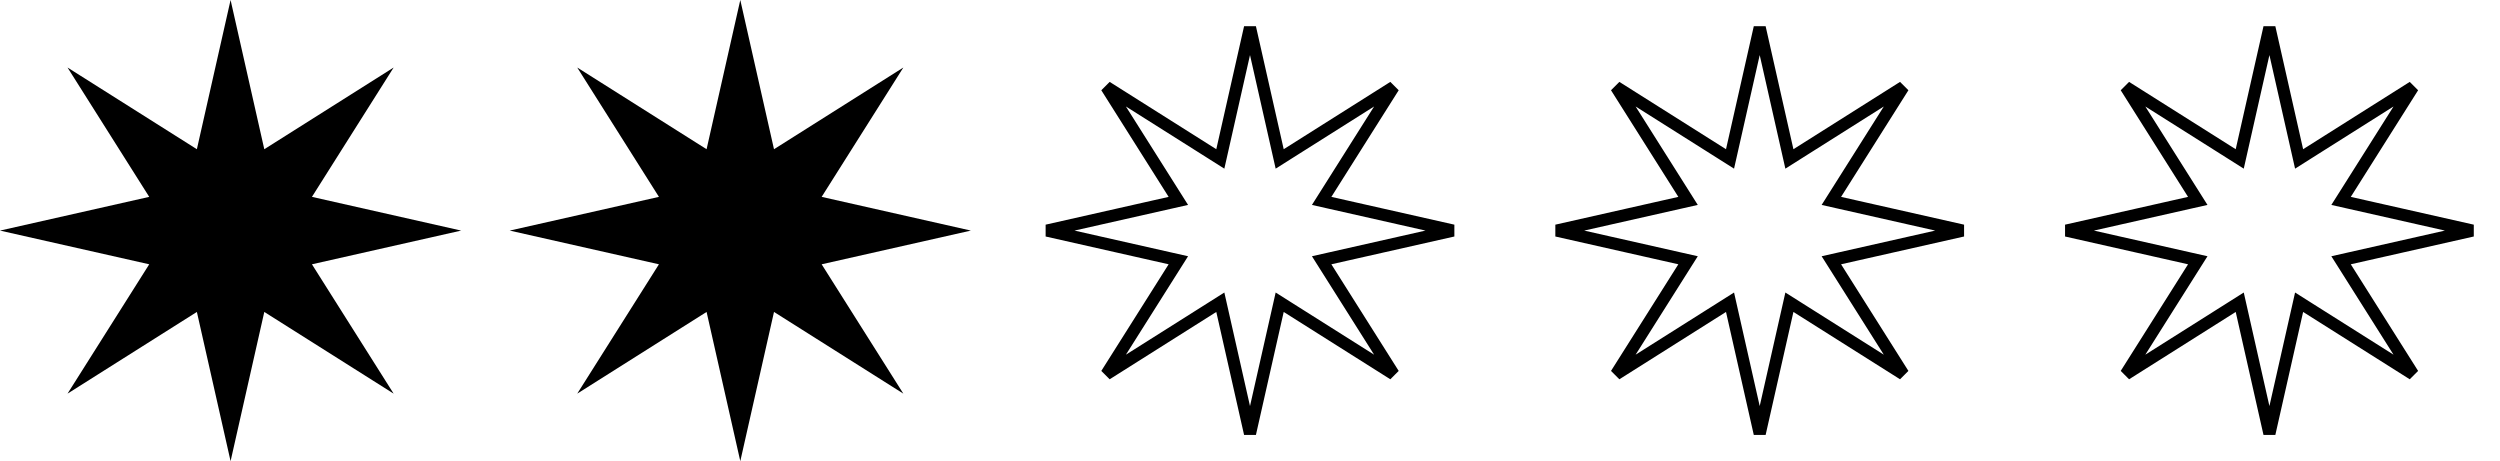
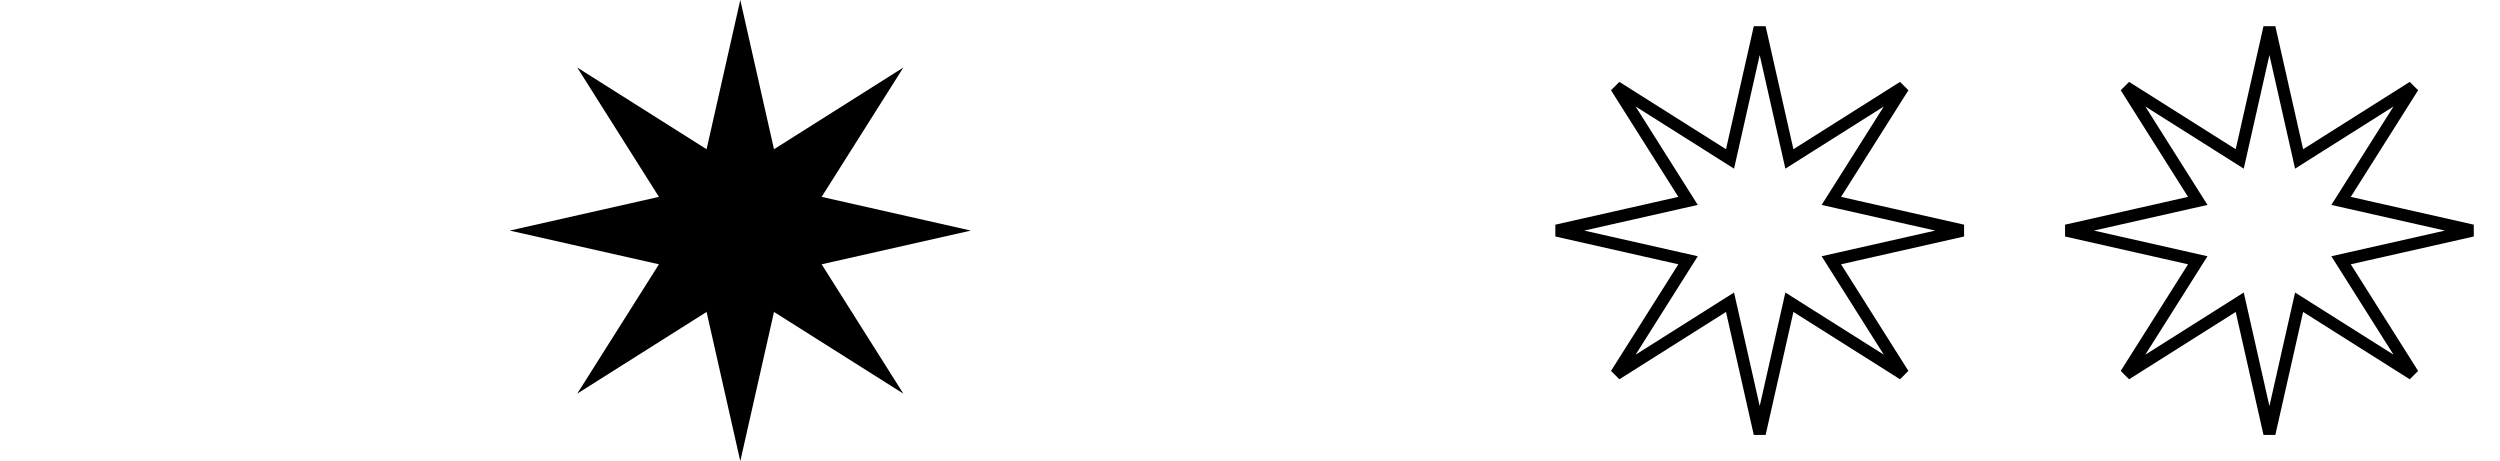
<svg xmlns="http://www.w3.org/2000/svg" width="103" height="19" viewBox="0 0 103 19" fill="none">
-   <path d="M9.5 0L10.889 6.148L16.218 2.782L12.852 8.111L19 9.5L12.852 10.889L16.218 16.218L10.889 12.852L9.5 19L8.111 12.852L2.782 16.218L6.148 10.889L0 9.5L6.148 8.111L2.782 2.782L8.111 6.148L9.5 0Z" fill="black" />
  <path d="M30.5 0L31.889 6.148L37.218 2.782L33.852 8.111L40 9.5L33.852 10.889L37.218 16.218L31.889 12.852L30.5 19L29.111 12.852L23.782 16.218L27.148 10.889L21 9.5L27.148 8.111L23.782 2.782L29.111 6.148L30.5 0Z" fill="black" />
-   <path d="M52.645 6.203L52.723 6.548L53.022 6.359L57.415 3.585L54.641 7.978L54.452 8.277L54.797 8.355L59.865 9.5L54.797 10.645L54.452 10.723L54.641 11.022L57.415 15.415L53.022 12.641L52.723 12.452L52.645 12.797L51.5 17.865L50.355 12.797L50.277 12.452L49.978 12.641L45.585 15.415L48.359 11.022L48.548 10.723L48.203 10.645L43.135 9.5L48.203 8.355L48.548 8.277L48.359 7.978L45.585 3.585L49.978 6.359L50.277 6.548L50.355 6.203L51.5 1.135L52.645 6.203Z" stroke="black" stroke-width="0.5" />
  <path d="M73.645 6.203L73.723 6.548L74.022 6.359L78.415 3.585L75.641 7.978L75.452 8.277L75.797 8.355L80.865 9.5L75.797 10.645L75.452 10.723L75.641 11.022L78.415 15.415L74.022 12.641L73.723 12.452L73.645 12.797L72.5 17.865L71.355 12.797L71.277 12.452L70.978 12.641L66.585 15.415L69.359 11.022L69.548 10.723L69.203 10.645L64.135 9.5L69.203 8.355L69.548 8.277L69.359 7.978L66.585 3.585L70.978 6.359L71.277 6.548L71.355 6.203L72.5 1.135L73.645 6.203Z" stroke="black" stroke-width="0.5" />
  <path d="M94.645 6.203L94.723 6.548L95.022 6.359L99.415 3.585L96.641 7.978L96.452 8.277L96.797 8.355L101.865 9.5L96.797 10.645L96.452 10.723L96.641 11.022L99.415 15.415L95.022 12.641L94.723 12.452L94.645 12.797L93.5 17.865L92.355 12.797L92.277 12.452L91.978 12.641L87.585 15.415L90.359 11.022L90.548 10.723L90.203 10.645L85.135 9.5L90.203 8.355L90.548 8.277L90.359 7.978L87.585 3.585L91.978 6.359L92.277 6.548L92.355 6.203L93.5 1.135L94.645 6.203Z" stroke="black" stroke-width="0.5" />
</svg>